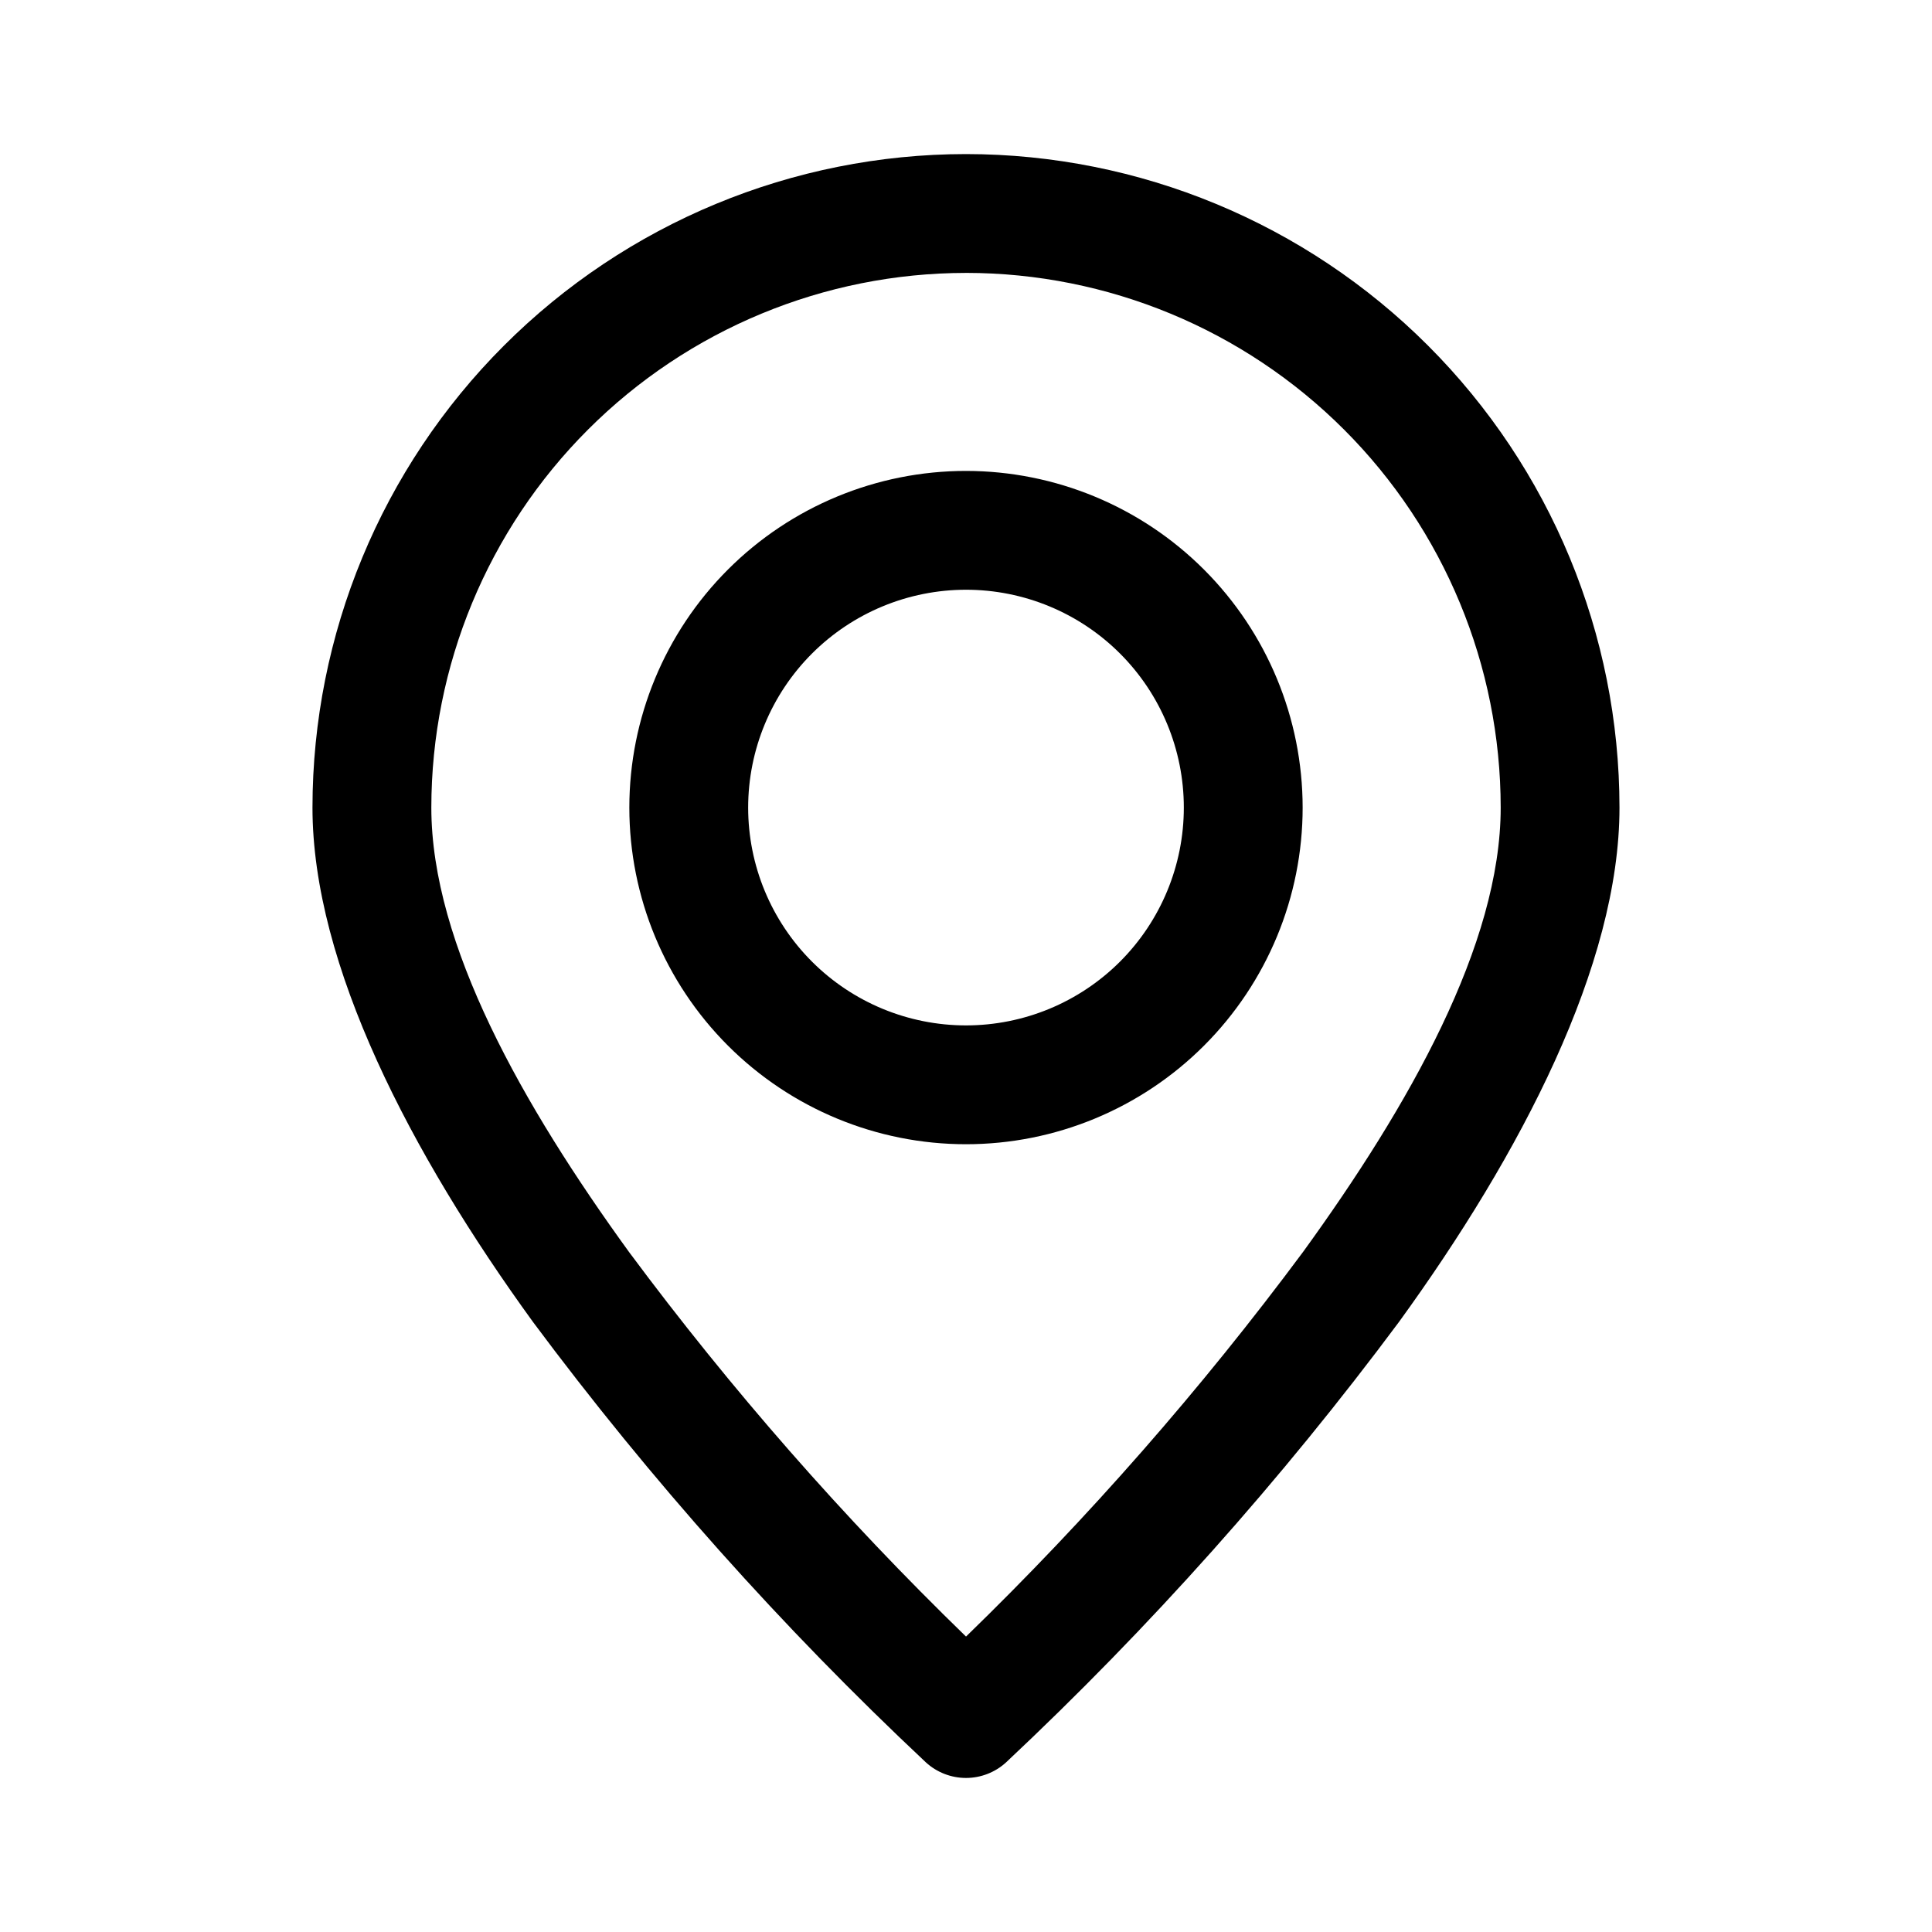
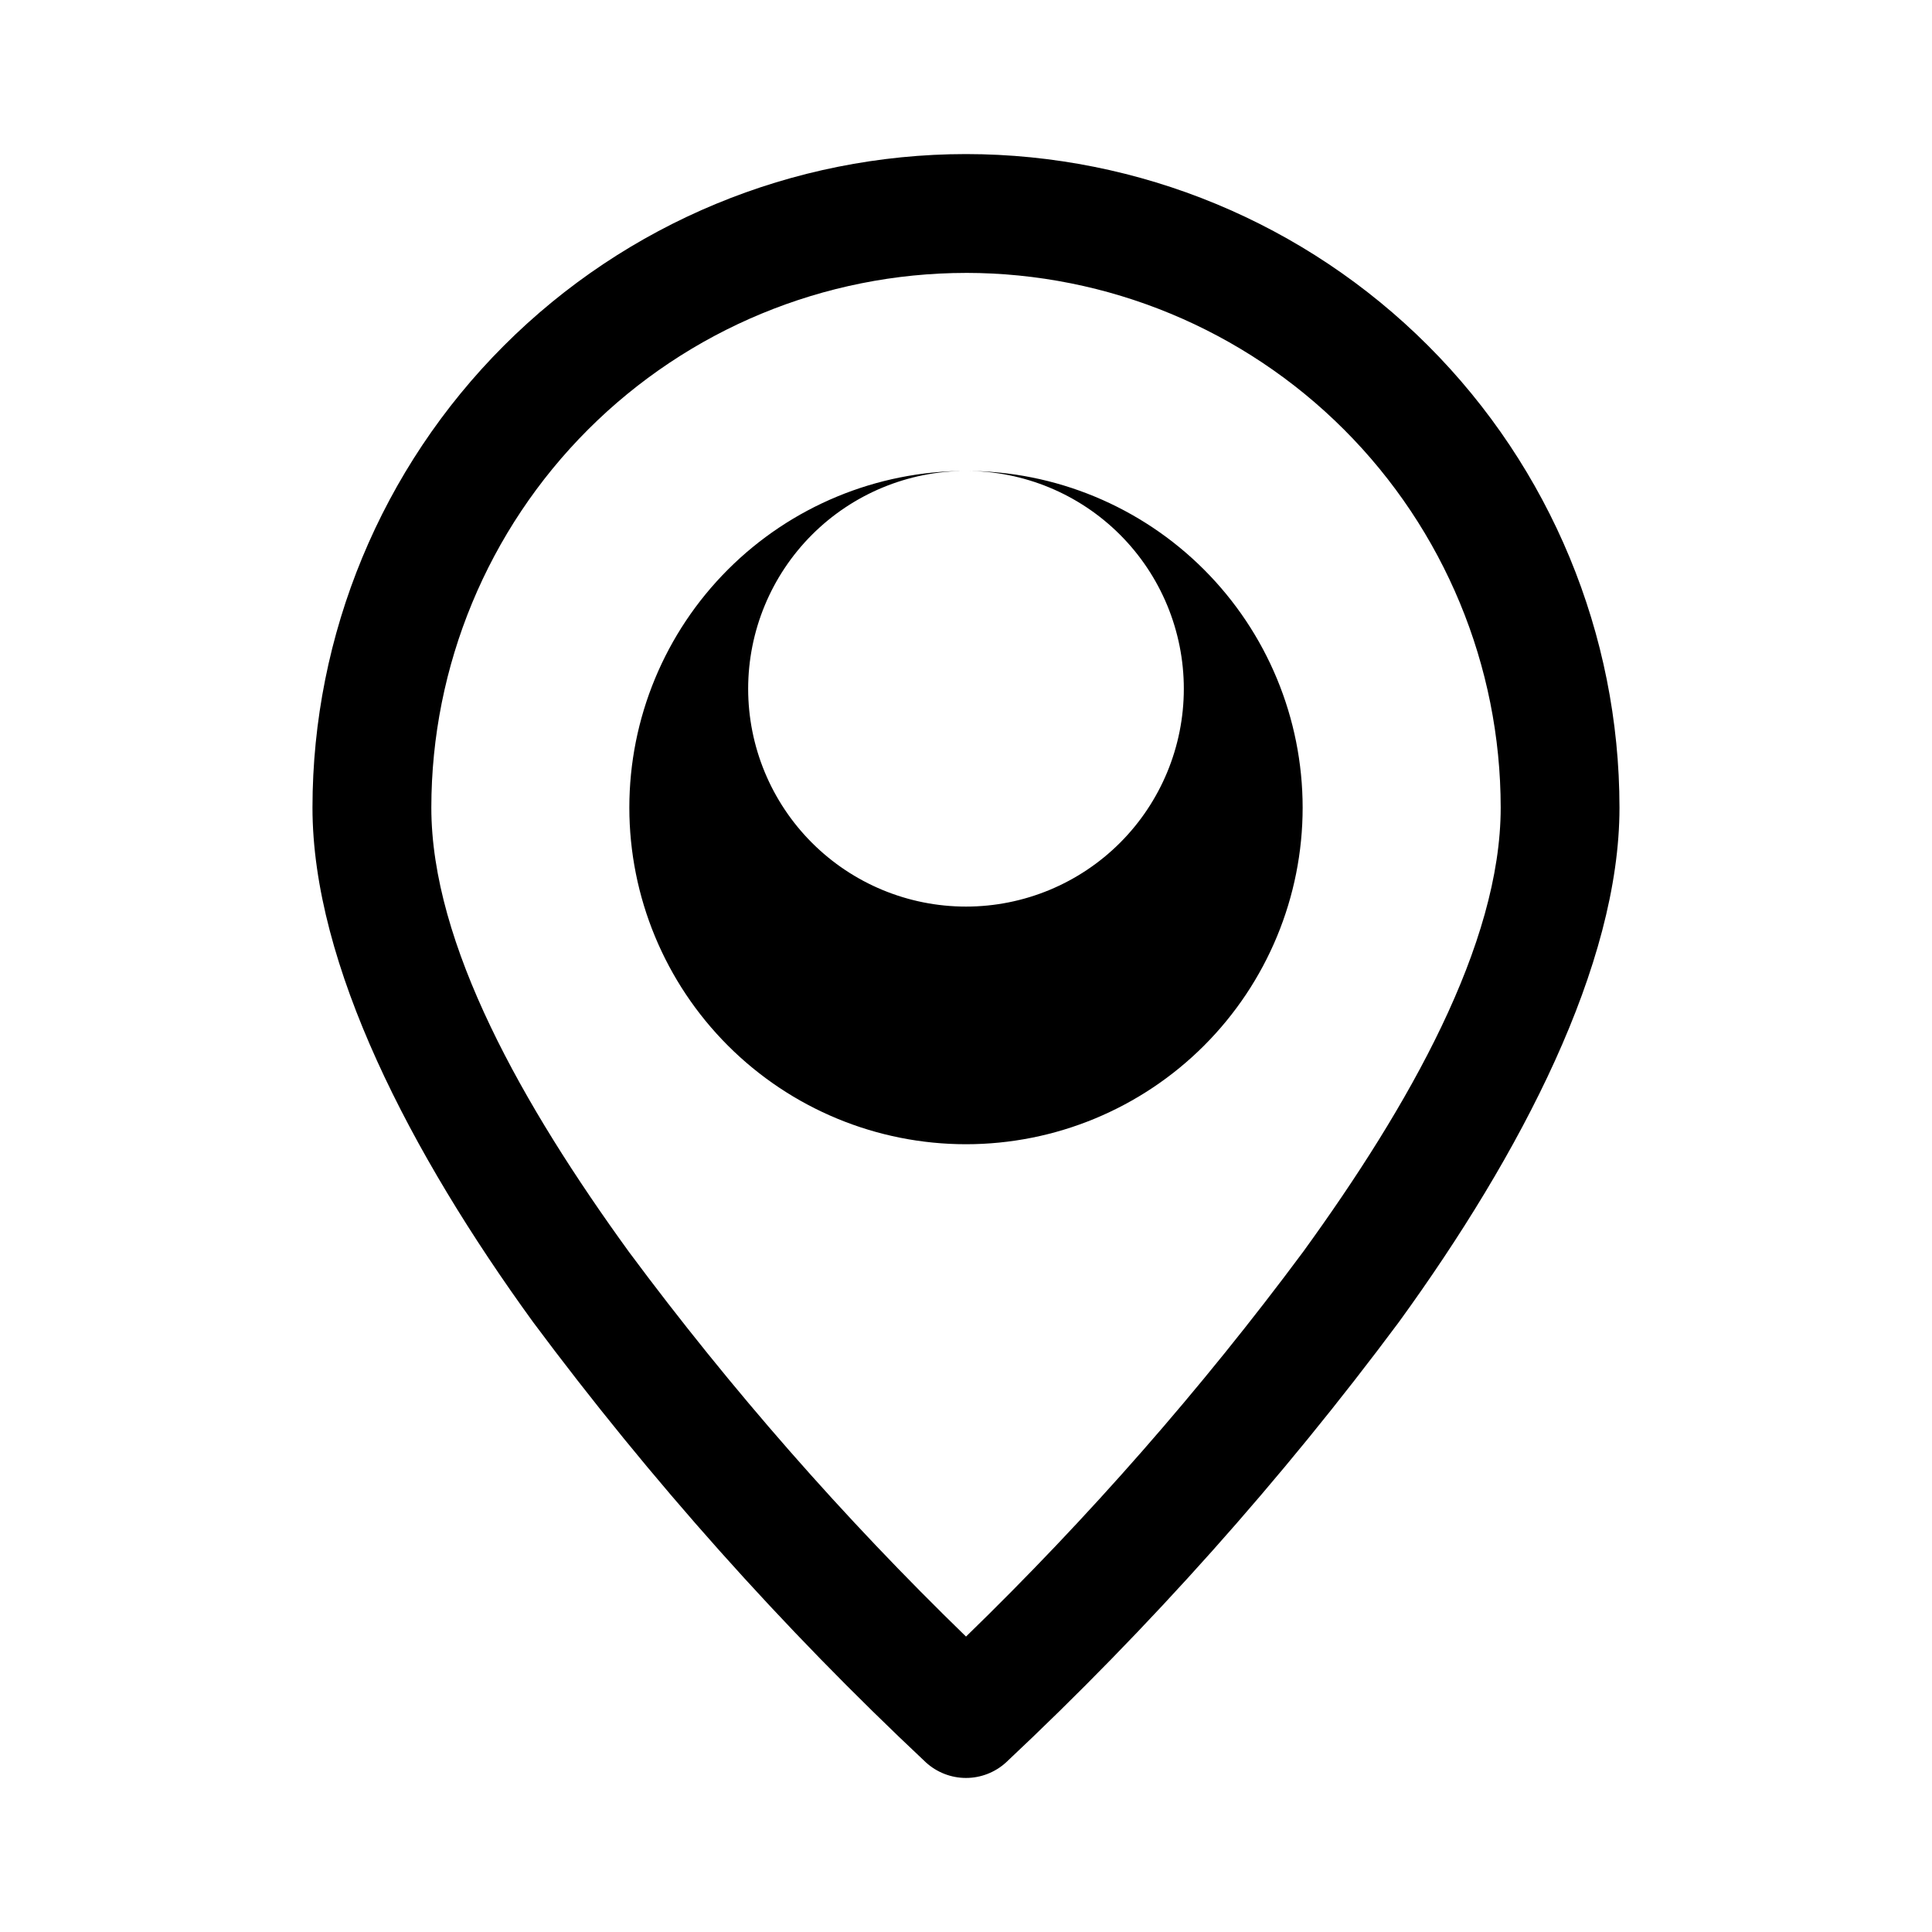
<svg xmlns="http://www.w3.org/2000/svg" fill="#000000" width="800px" height="800px" version="1.1" viewBox="144 144 512 512">
-   <path d="m400 184.83c-45.926 0.023-89.965 18.273-122.44 50.75-32.477 32.473-50.727 76.512-50.75 122.44 0 41.68 26.082 91.703 58.422 136.29 31.191 41.918 66.043 80.984 104.14 116.74 2.902 2.652 6.691 4.125 10.625 4.125 3.93 0 7.719-1.473 10.621-4.125 38.098-35.754 72.949-74.82 104.14-116.74 32.34-44.586 58.422-94.609 58.422-136.29-0.02-45.926-18.273-89.965-50.746-122.44-32.477-32.477-76.516-50.727-122.44-50.75zm0 31.488c37.574 0.02 73.605 14.953 100.18 41.523 26.566 26.57 41.5 62.602 41.52 100.18 0 36.242-24.297 79.035-52.418 117.81v-0.004c-26.969 36.309-56.824 70.379-89.277 101.88-32.457-31.496-62.312-65.566-89.281-101.88-28.117-38.77-52.418-81.562-52.418-117.8 0.02-37.574 14.953-73.605 41.523-100.18 26.566-26.57 62.598-41.504 100.18-41.523zm0 52.48c-23.664 0-46.355 9.402-63.086 26.133-16.73 16.73-26.133 39.422-26.133 63.086 0 23.66 9.402 46.352 26.133 63.086 16.73 16.73 39.422 26.129 63.086 26.129 23.66 0 46.352-9.398 63.082-26.129 16.734-16.734 26.133-39.426 26.133-63.086-0.012-23.66-9.414-46.344-26.145-63.074-16.727-16.727-39.414-26.133-63.07-26.145zm0 31.488c15.309 0 29.992 6.082 40.82 16.91 10.824 10.824 16.906 25.508 16.906 40.82 0 15.309-6.082 29.992-16.906 40.82-10.828 10.824-25.512 16.906-40.82 16.906-15.312 0-29.996-6.082-40.82-16.906-10.828-10.828-16.91-25.512-16.91-40.82 0.008-15.309 6.09-29.988 16.914-40.816 10.824-10.824 25.508-16.906 40.816-16.914z" fill-rule="evenodd" />
+   <path d="m400 184.83c-45.926 0.023-89.965 18.273-122.44 50.75-32.477 32.473-50.727 76.512-50.75 122.44 0 41.68 26.082 91.703 58.422 136.29 31.191 41.918 66.043 80.984 104.14 116.74 2.902 2.652 6.691 4.125 10.625 4.125 3.93 0 7.719-1.473 10.621-4.125 38.098-35.754 72.949-74.82 104.14-116.74 32.34-44.586 58.422-94.609 58.422-136.29-0.02-45.926-18.273-89.965-50.746-122.44-32.477-32.477-76.516-50.727-122.44-50.75zm0 31.488c37.574 0.02 73.605 14.953 100.18 41.523 26.566 26.57 41.5 62.602 41.52 100.18 0 36.242-24.297 79.035-52.418 117.81v-0.004c-26.969 36.309-56.824 70.379-89.277 101.88-32.457-31.496-62.312-65.566-89.281-101.88-28.117-38.77-52.418-81.562-52.418-117.8 0.02-37.574 14.953-73.605 41.523-100.18 26.566-26.57 62.598-41.504 100.18-41.523zm0 52.48c-23.664 0-46.355 9.402-63.086 26.133-16.73 16.73-26.133 39.422-26.133 63.086 0 23.66 9.402 46.352 26.133 63.086 16.73 16.73 39.422 26.129 63.086 26.129 23.66 0 46.352-9.398 63.082-26.129 16.734-16.734 26.133-39.426 26.133-63.086-0.012-23.66-9.414-46.344-26.145-63.074-16.727-16.727-39.414-26.133-63.07-26.145zc15.309 0 29.992 6.082 40.82 16.91 10.824 10.824 16.906 25.508 16.906 40.82 0 15.309-6.082 29.992-16.906 40.82-10.828 10.824-25.512 16.906-40.82 16.906-15.312 0-29.996-6.082-40.82-16.906-10.828-10.828-16.91-25.512-16.91-40.82 0.008-15.309 6.09-29.988 16.914-40.816 10.824-10.824 25.508-16.906 40.816-16.914z" fill-rule="evenodd" />
</svg>